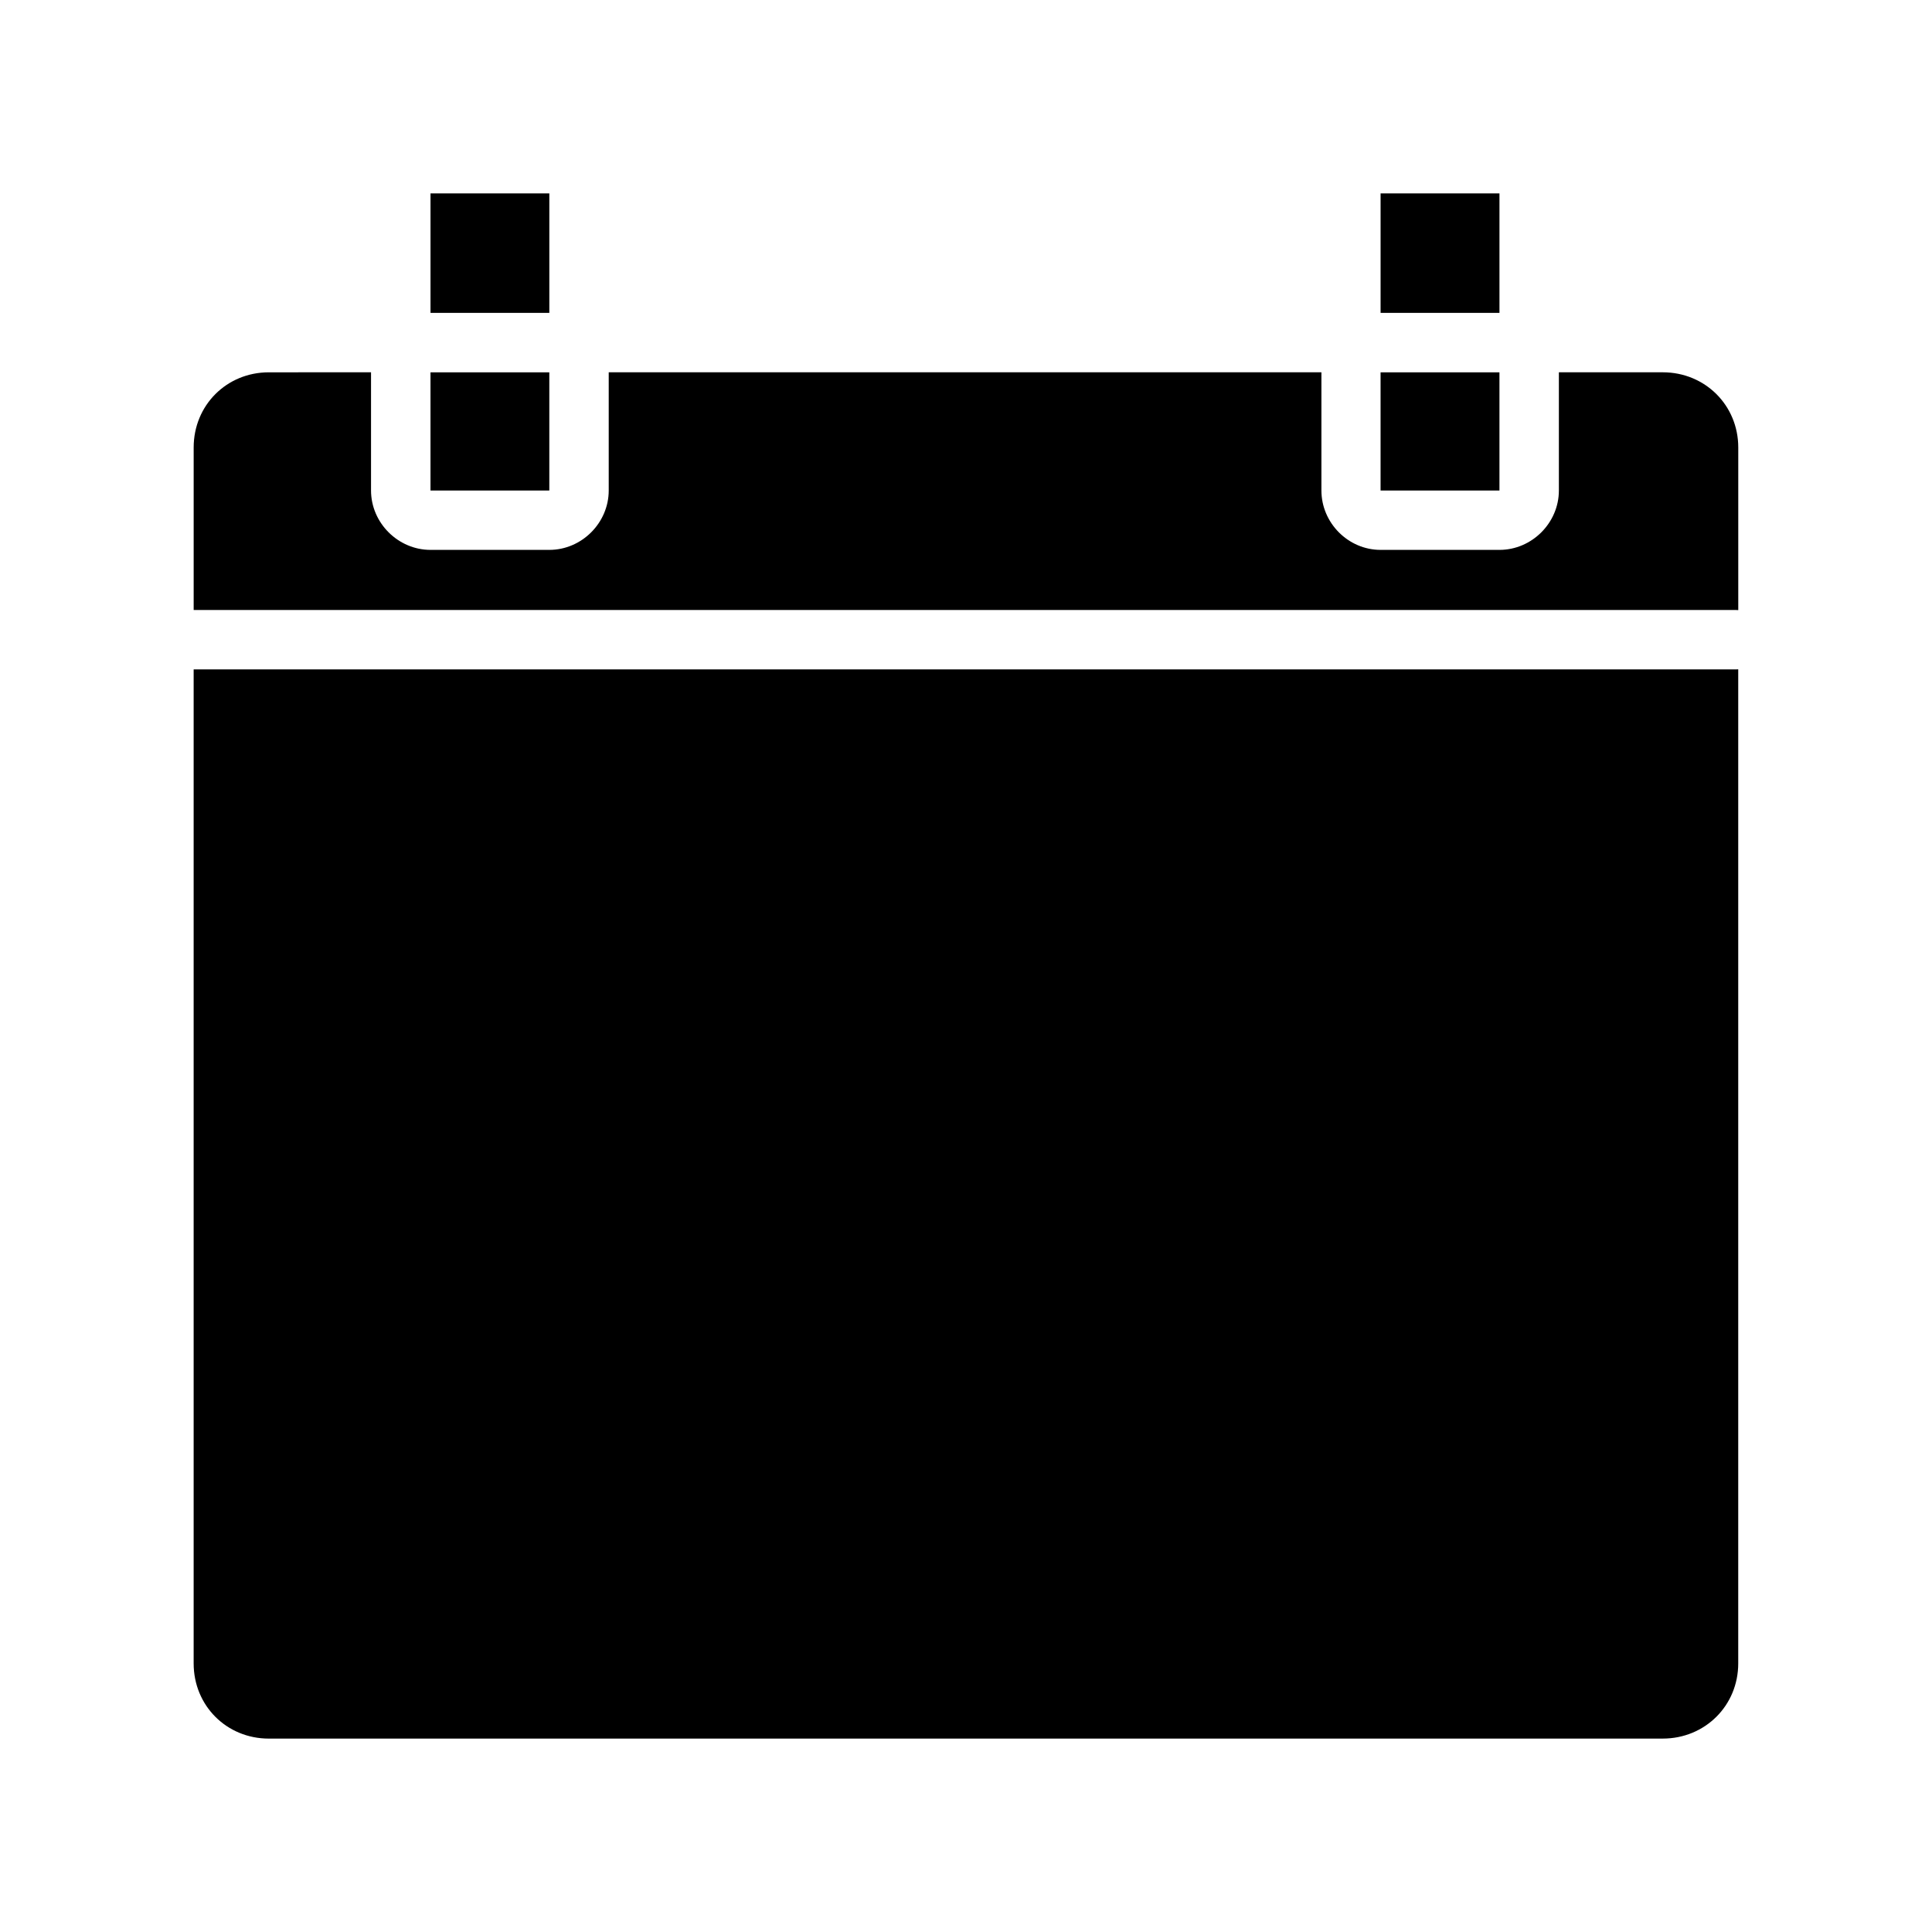
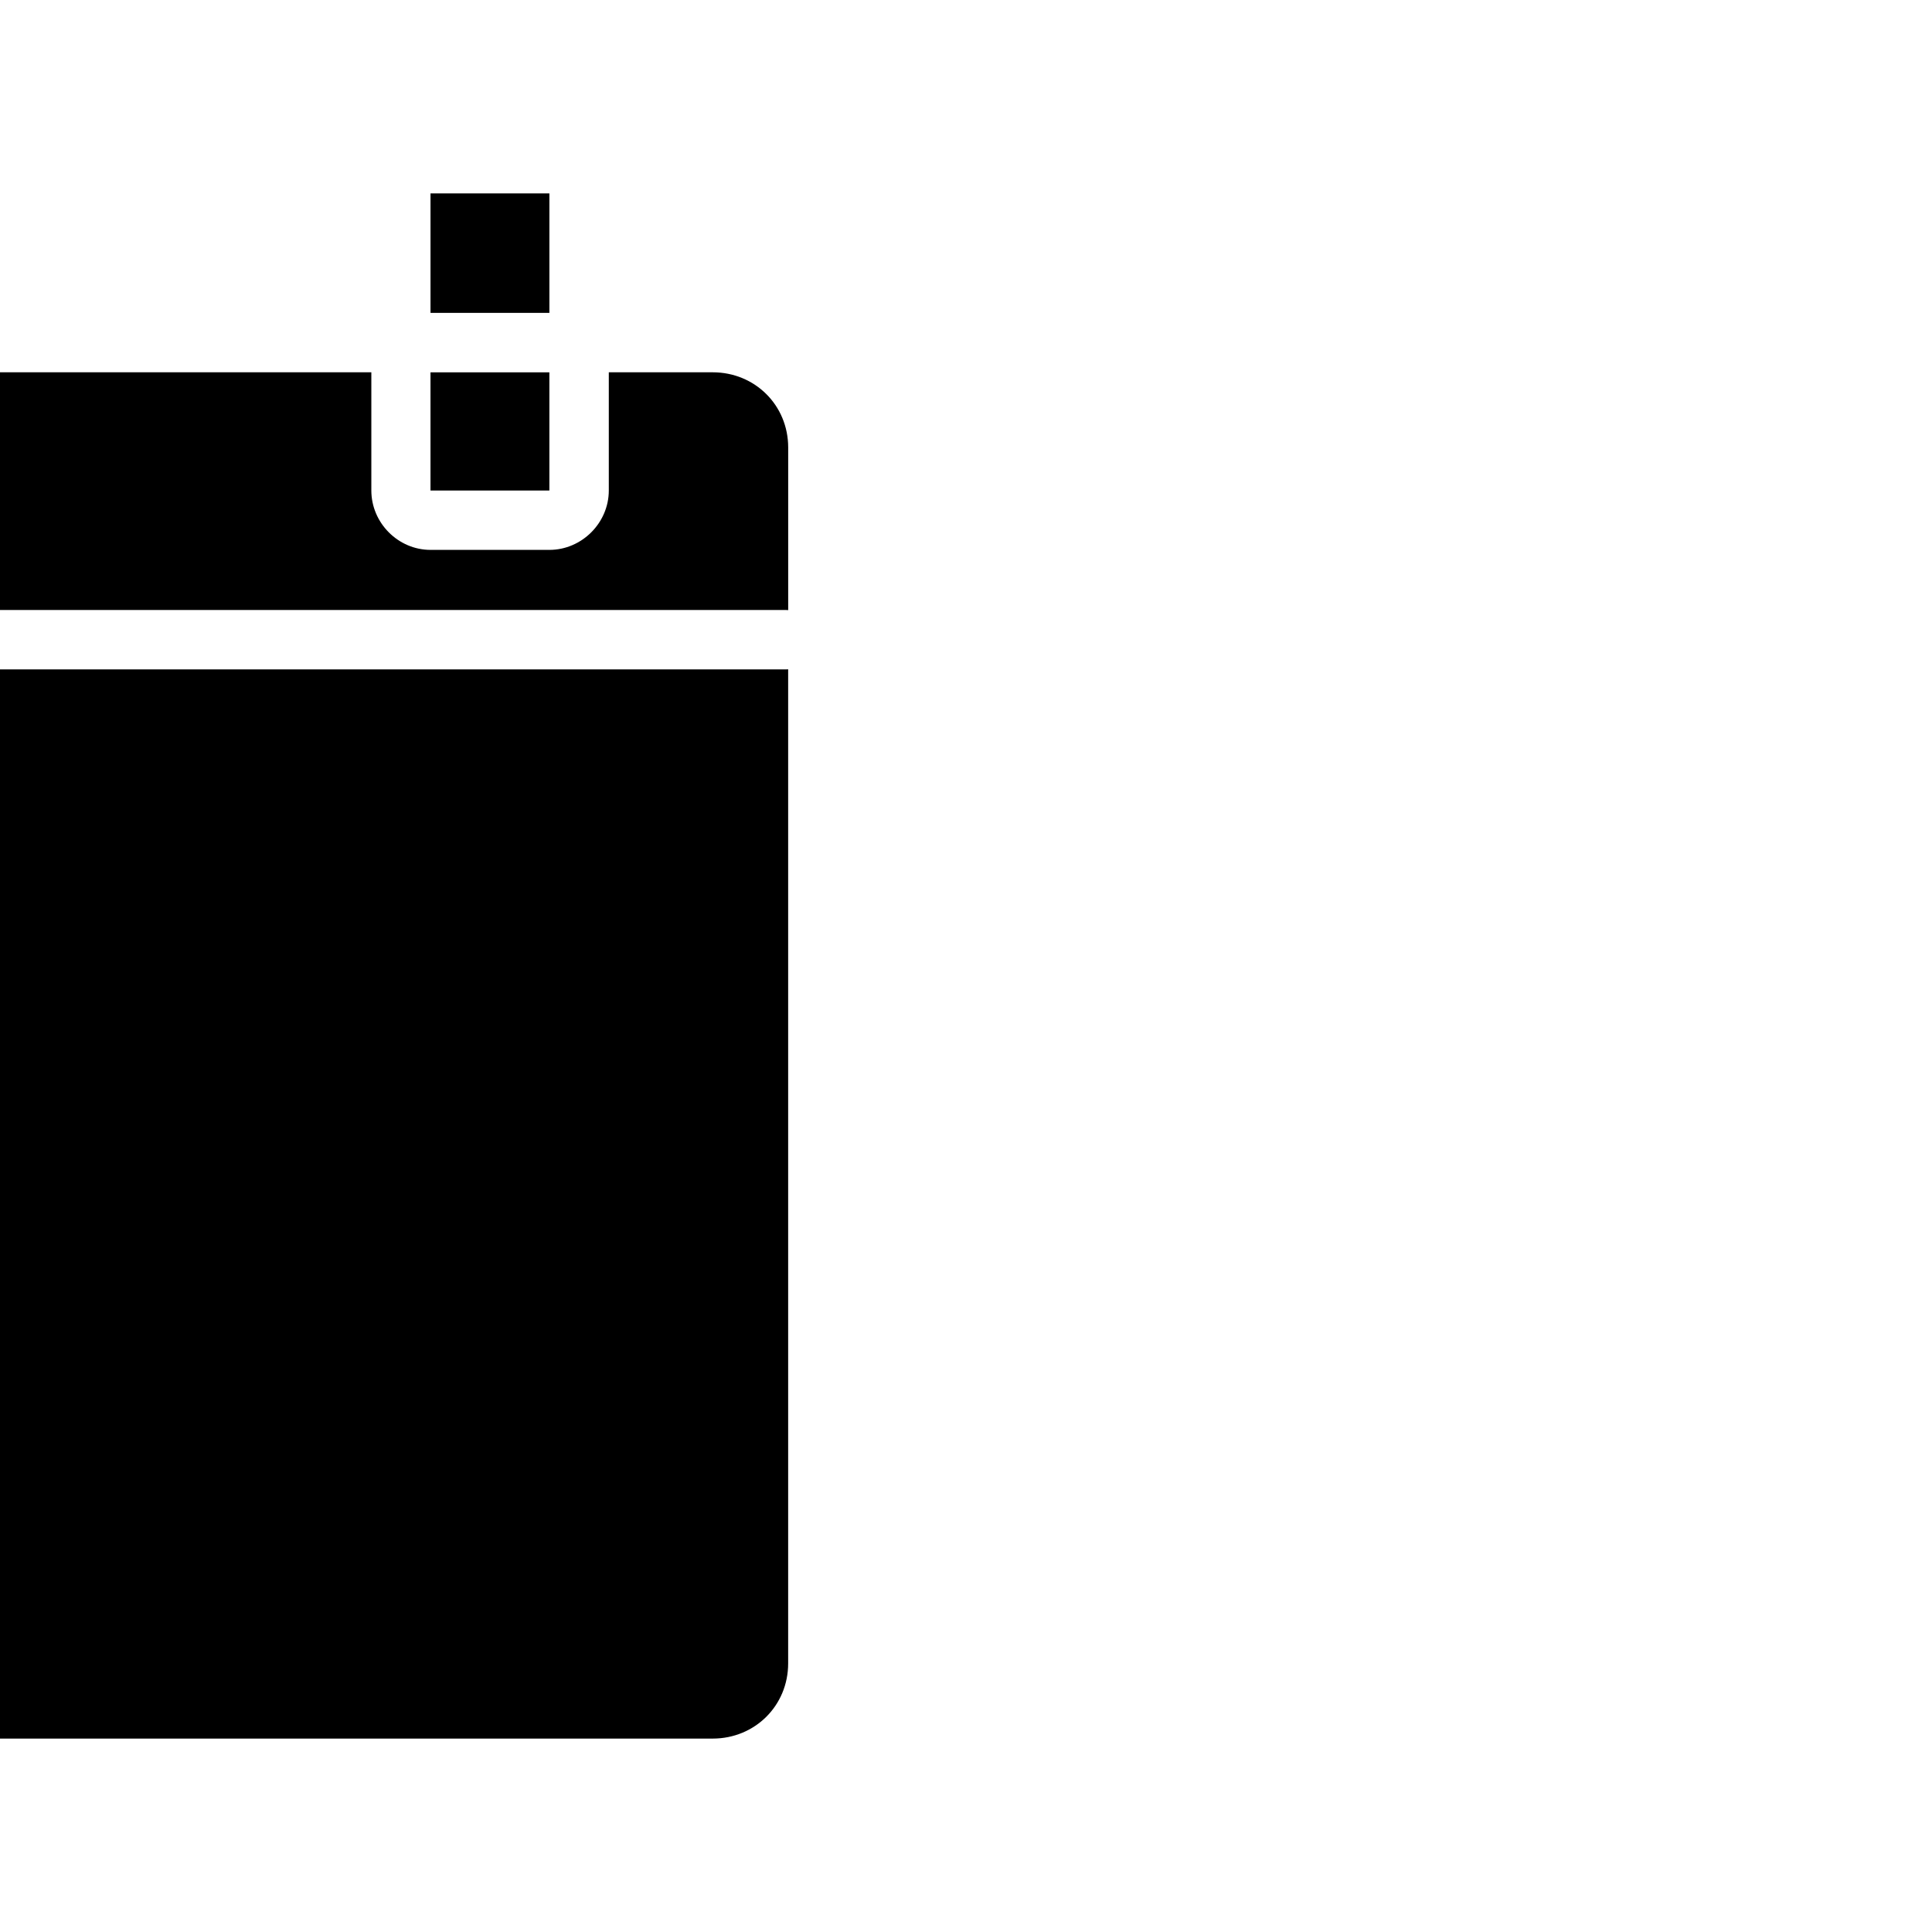
<svg xmlns="http://www.w3.org/2000/svg" fill="#000000" width="800px" height="800px" version="1.1" viewBox="144 144 512 512">
-   <path d="m258.09 195.25v31.672h31.488v-31.672zm251.78 0v31.672h31.504v-31.672zm-294.62 47.418c-11.195 0-19.926 8.73-19.926 19.926v43.066l408.69-0.004c0.215 0.004 0.43 0.012 0.645 0.031v-43.098c0-11.195-8.809-19.926-20.004-19.926h-27.535v31.32c0 8.586-7.156 15.742-15.742 15.742h-31.504c-8.586 0-15.684-7.156-15.684-15.742v-31.32h-188.87v31.32c0 8.586-7.156 15.742-15.746 15.742h-31.488c-8.586 0-15.758-7.156-15.758-15.742v-31.32zm42.836 0v31.32h31.488v-31.32zm251.78 0v31.32h31.504v-31.32zm94.785 78.703h0.004c-0.215 0.02-0.43 0.027-0.645 0.031h-408.69v263.42c0 11.195 8.73 19.926 19.926 19.926l369.4-0.004c11.195 0 20.004-8.73 20.004-19.926z" />
+   <path d="m258.09 195.25v31.672h31.488v-31.672zv31.672h31.504v-31.672zm-294.62 47.418c-11.195 0-19.926 8.73-19.926 19.926v43.066l408.69-0.004c0.215 0.004 0.43 0.012 0.645 0.031v-43.098c0-11.195-8.809-19.926-20.004-19.926h-27.535v31.32c0 8.586-7.156 15.742-15.742 15.742h-31.504c-8.586 0-15.684-7.156-15.684-15.742v-31.32h-188.87v31.32c0 8.586-7.156 15.742-15.746 15.742h-31.488c-8.586 0-15.758-7.156-15.758-15.742v-31.32zm42.836 0v31.32h31.488v-31.32zm251.78 0v31.32h31.504v-31.32zm94.785 78.703h0.004c-0.215 0.02-0.43 0.027-0.645 0.031h-408.69v263.42c0 11.195 8.73 19.926 19.926 19.926l369.4-0.004c11.195 0 20.004-8.73 20.004-19.926z" />
</svg>